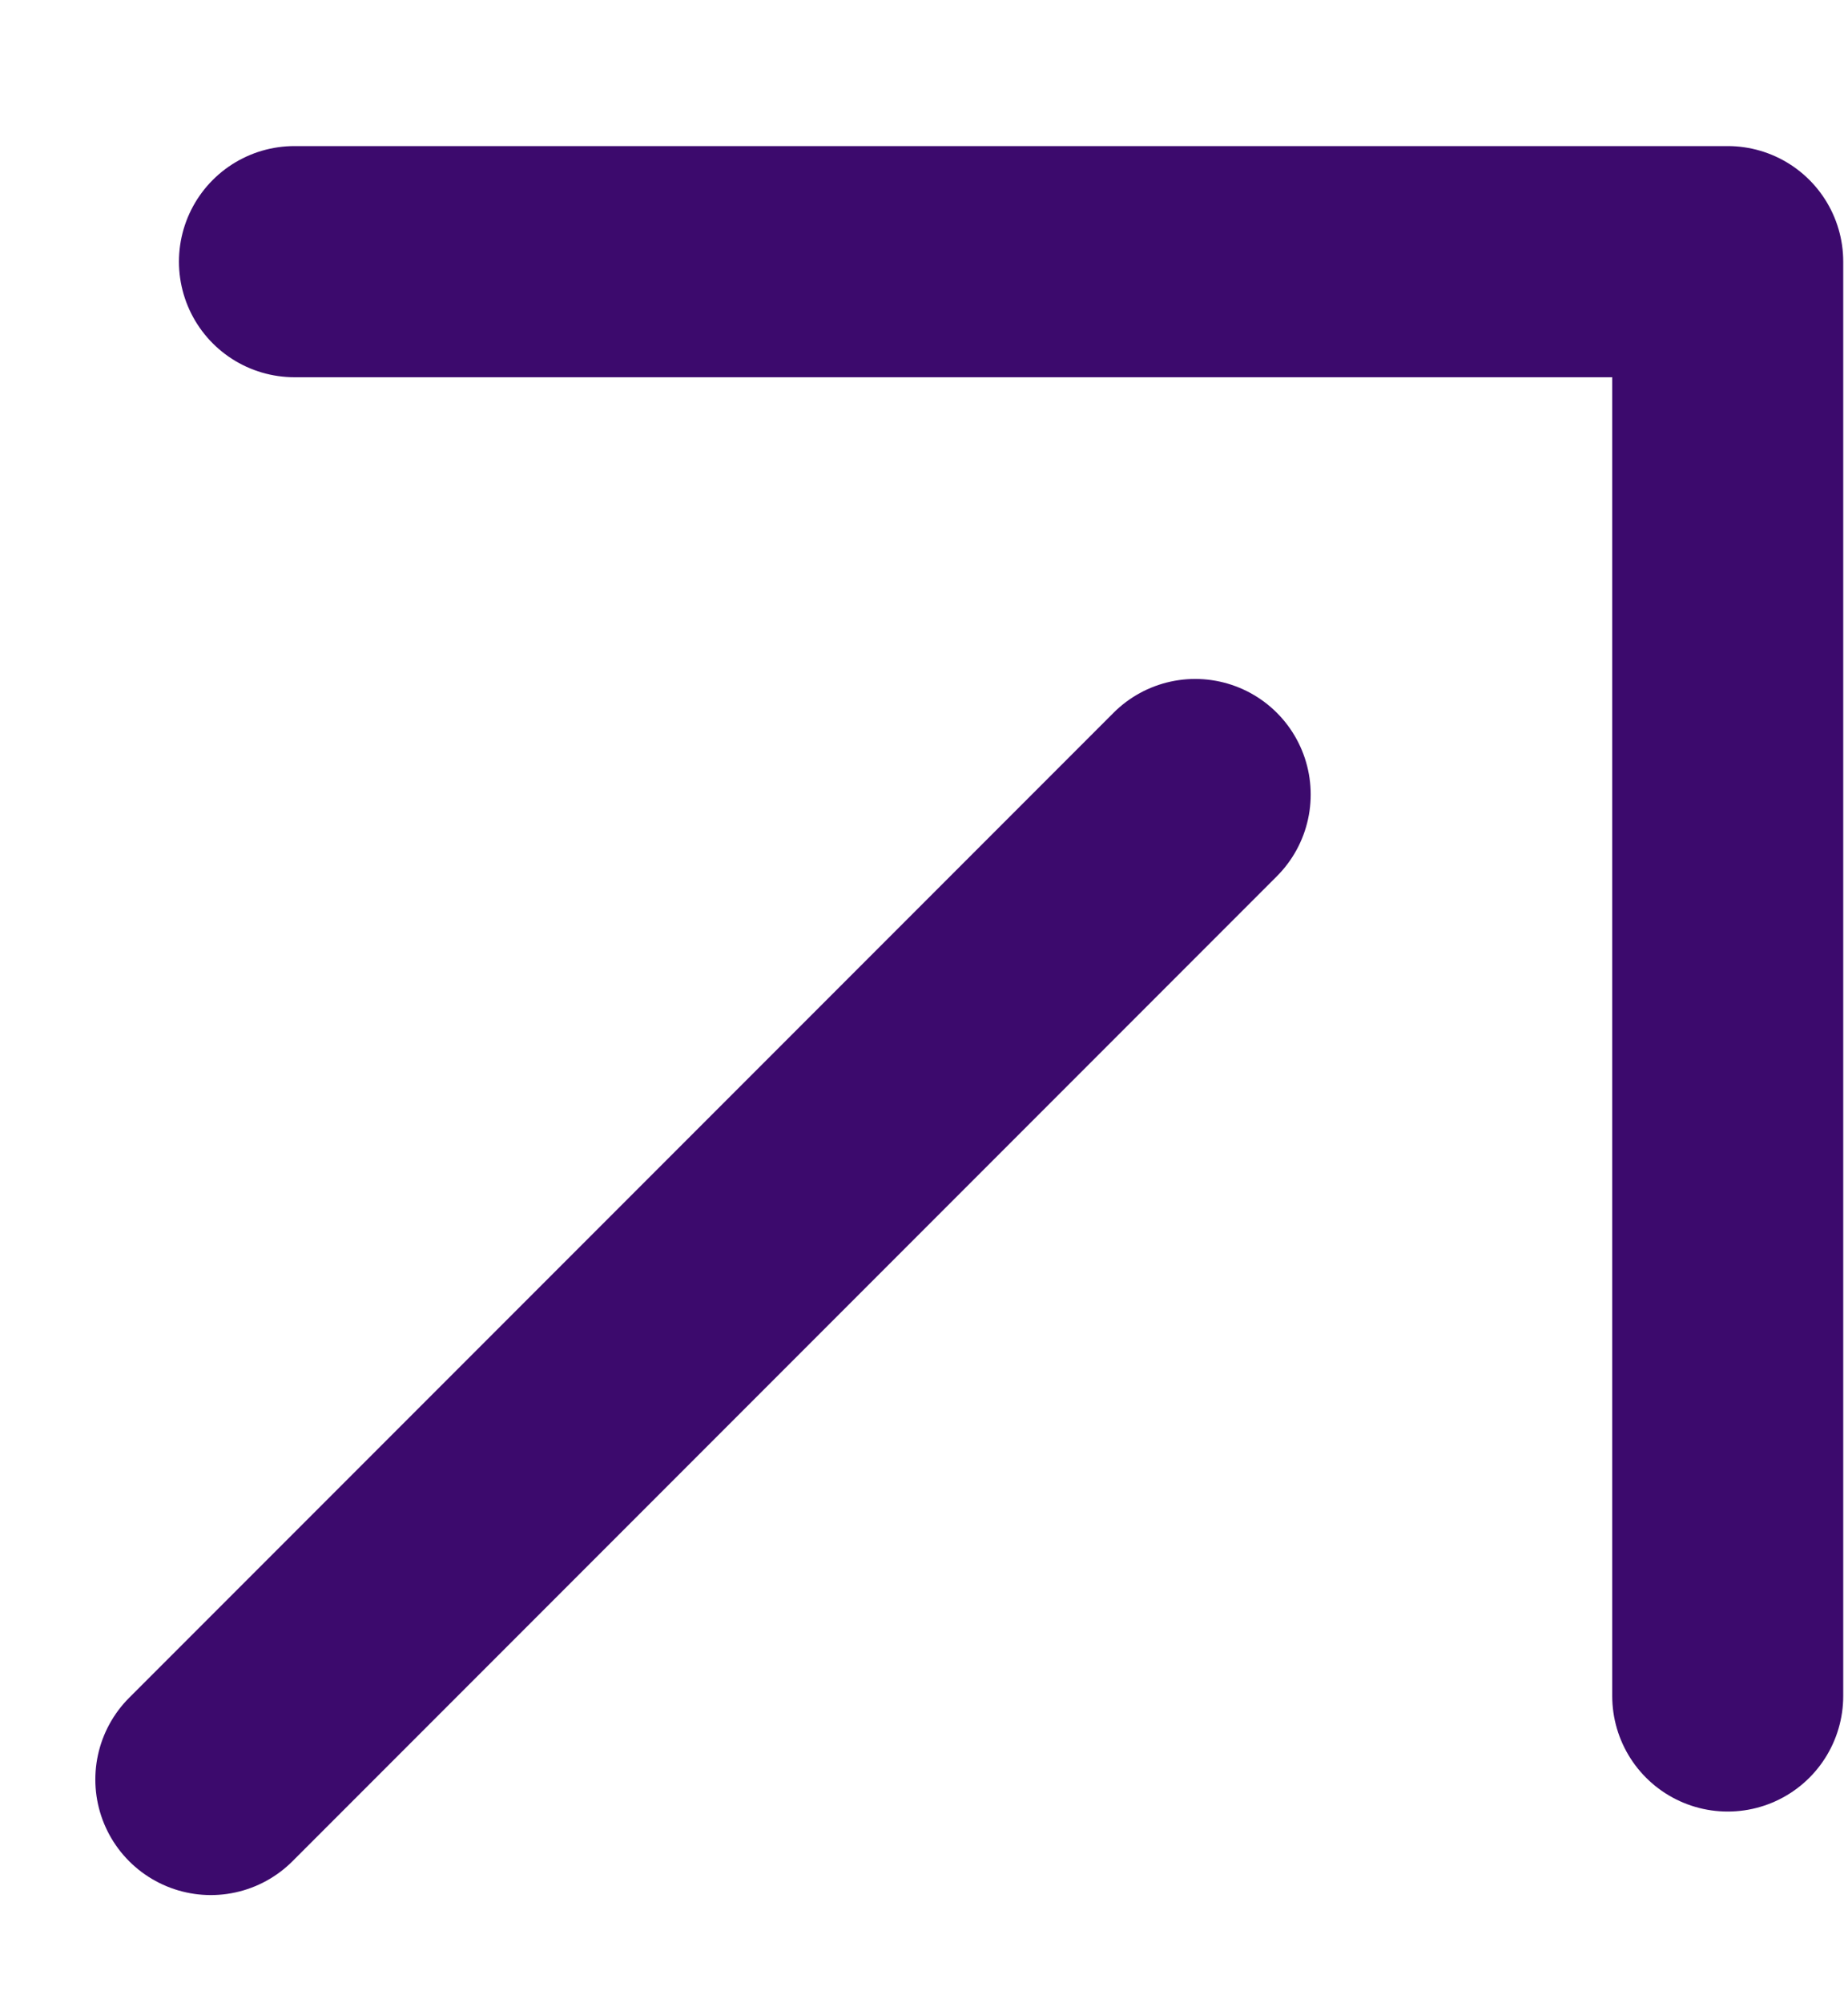
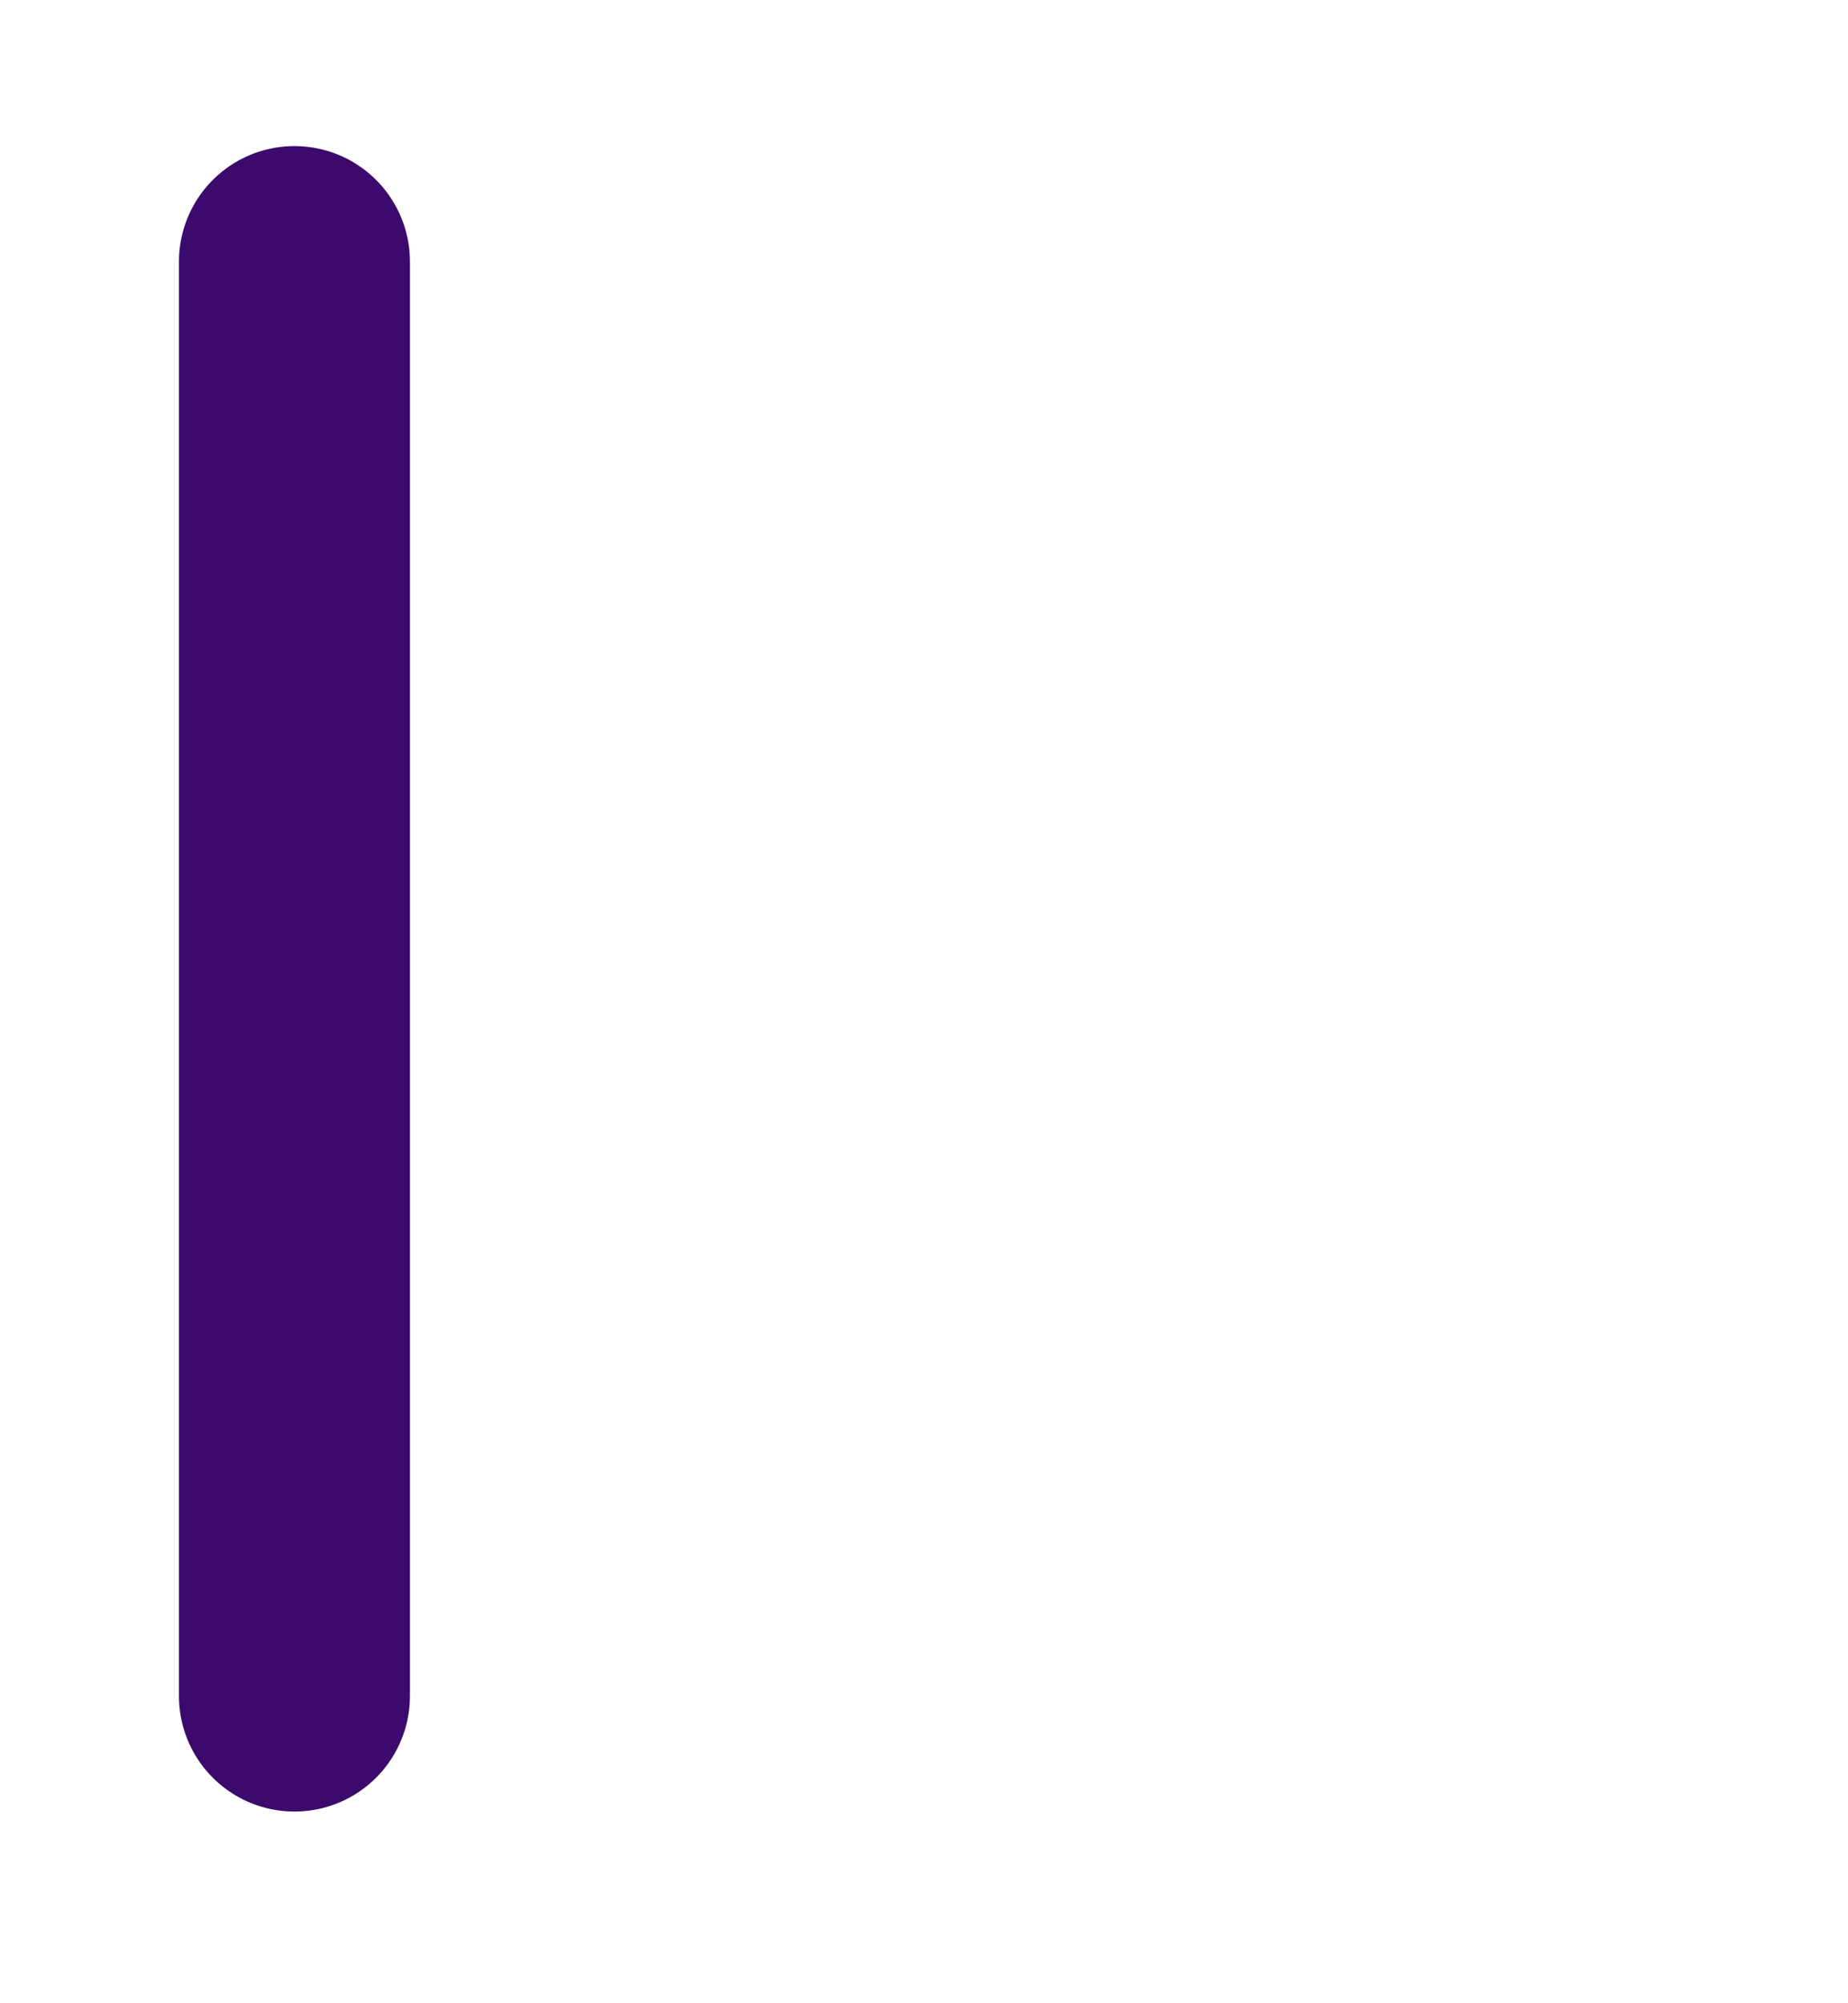
<svg xmlns="http://www.w3.org/2000/svg" width="12" height="13" viewBox="0 0 12 13" fill="none">
-   <path d="M1.912 1.698H11.219V11.006" stroke="#3C0A6D" stroke-width="1.5" stroke-linecap="round" stroke-linejoin="round" />
-   <path d="M7.761 5.156L1.369 11.548" stroke="#3C0A6D" stroke-width="1.5" stroke-linecap="round" stroke-linejoin="round" />
+   <path d="M1.912 1.698V11.006" stroke="#3C0A6D" stroke-width="1.5" stroke-linecap="round" stroke-linejoin="round" />
</svg>